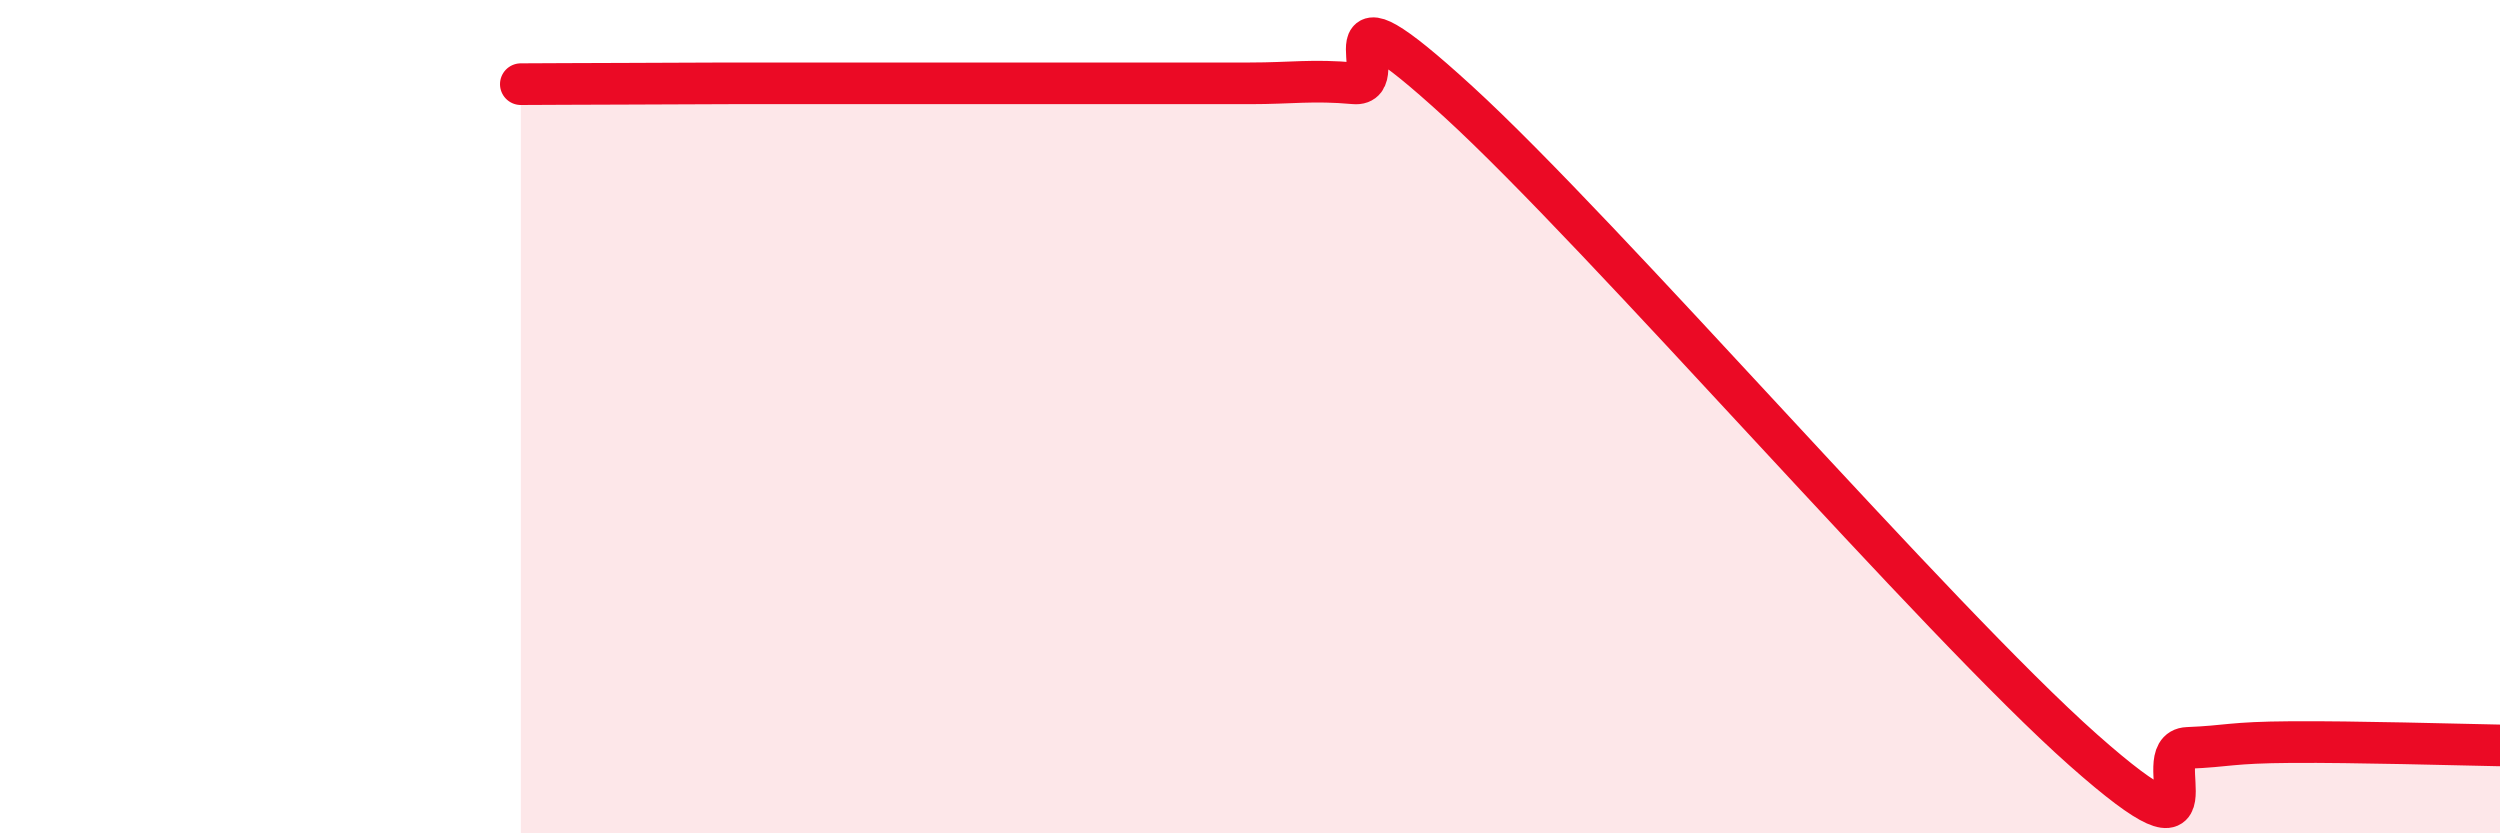
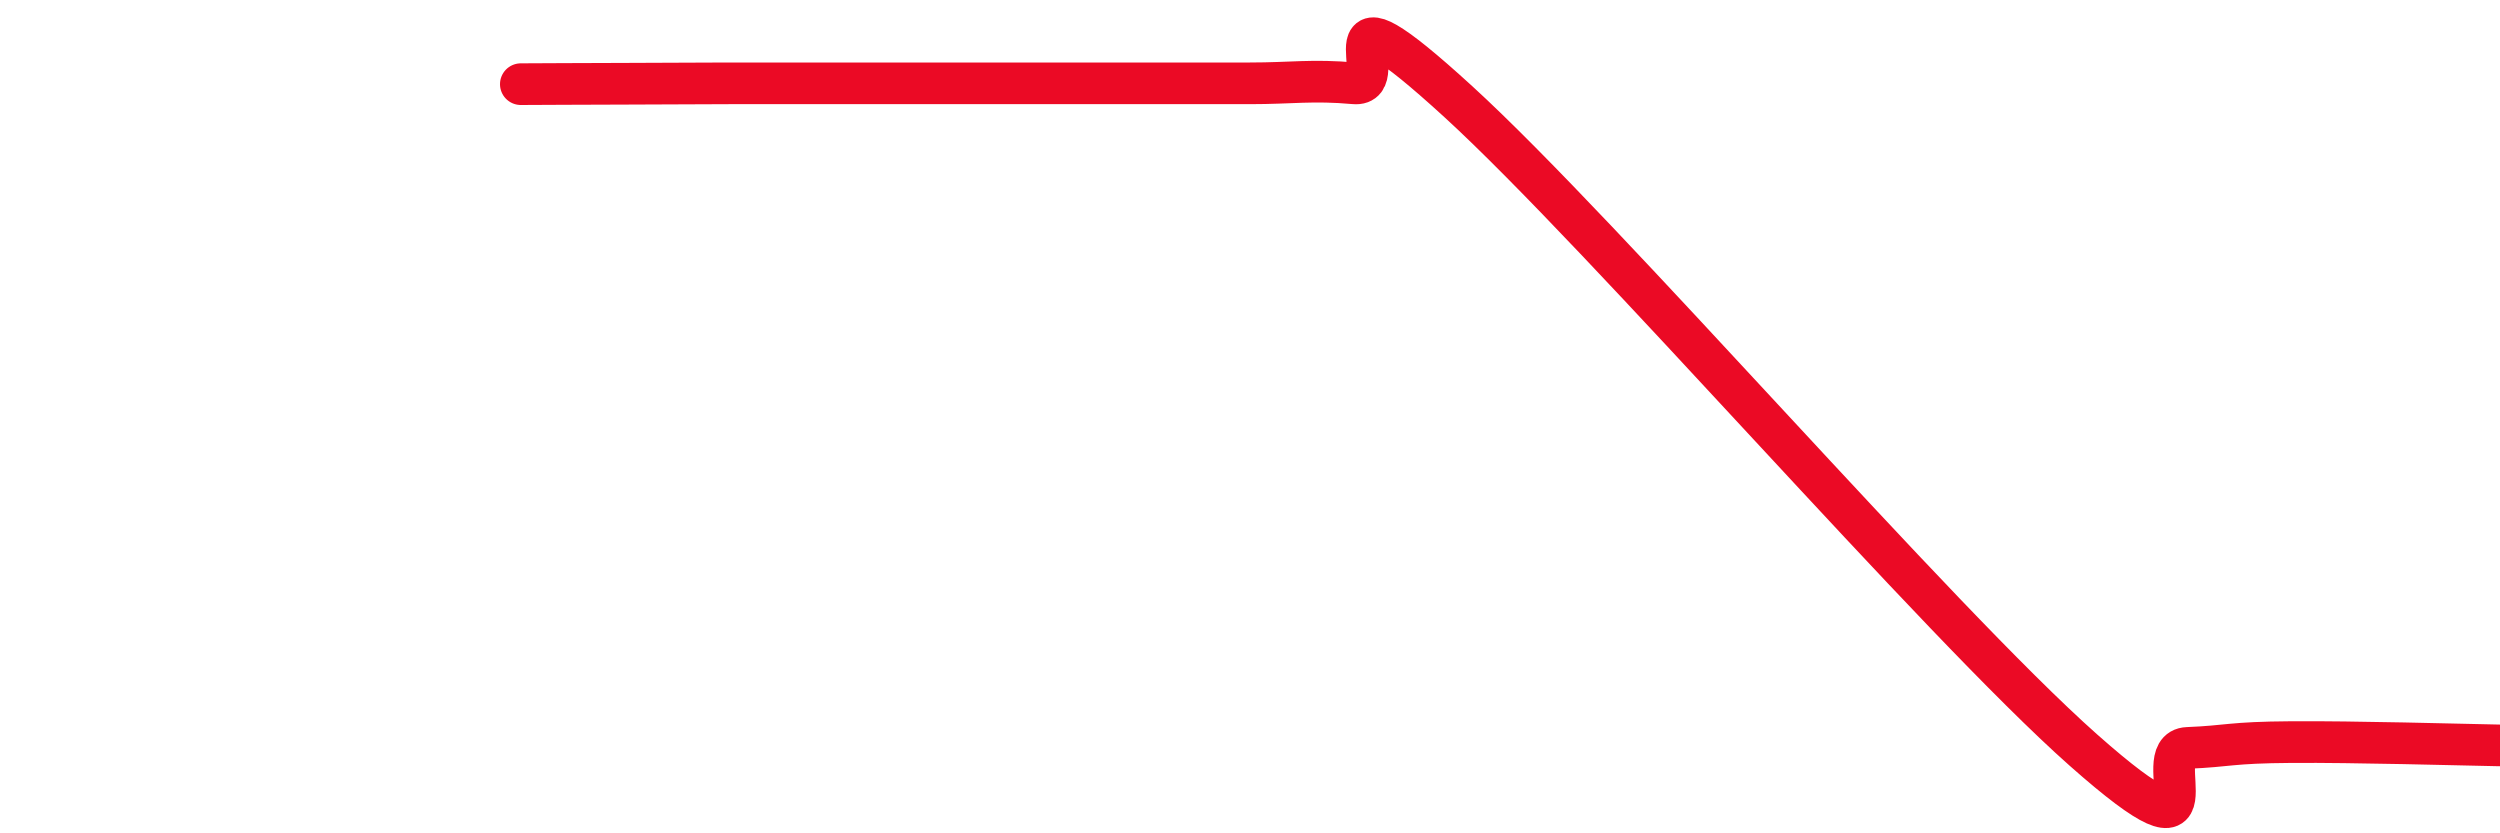
<svg xmlns="http://www.w3.org/2000/svg" width="60" height="20" viewBox="0 0 60 20">
-   <path d="M 12.5,2.02 C 13,2.02 14,2.01 15,2.01 C 16,2.01 16.5,2 17.5,2 C 18.5,2 19,2 20,2 C 21,2 21.5,2 22.5,2 C 23.5,2 24,2 25,2 C 26,2 26.5,2 27.5,2 C 28.5,2 29,2 30,2 C 31,2 31.5,1.91 32.5,2 C 33.5,2.09 31.5,-0.76 35,2.44 C 38.5,5.64 46.5,14.9 50,18 C 53.5,21.1 51.5,17.99 52.5,17.95 C 53.5,17.91 53.5,17.82 55,17.81 C 56.5,17.8 59,17.87 60,17.89L60 20L12.5 20Z" fill="#EB0A25" opacity="0.1" stroke-linecap="round" stroke-linejoin="round" />
-   <path d="M 12.5,2.02 C 13,2.02 14,2.01 15,2.01 C 16,2.01 16.5,2 17.5,2 C 18.5,2 19,2 20,2 C 21,2 21.5,2 22.5,2 C 23.5,2 24,2 25,2 C 26,2 26.5,2 27.5,2 C 28.5,2 29,2 30,2 C 31,2 31.5,1.91 32.5,2 C 33.5,2.09 31.5,-0.76 35,2.44 C 38.5,5.64 46.5,14.9 50,18 C 53.5,21.1 51.5,17.99 52.5,17.95 C 53.5,17.91 53.5,17.82 55,17.81 C 56.5,17.8 59,17.87 60,17.89" stroke="#EB0A25" stroke-width="1" fill="none" stroke-linecap="round" stroke-linejoin="round" />
+   <path d="M 12.5,2.02 C 13,2.02 14,2.01 15,2.01 C 16,2.01 16.5,2 17.5,2 C 18.5,2 19,2 20,2 C 21,2 21.5,2 22.5,2 C 26,2 26.5,2 27.5,2 C 28.5,2 29,2 30,2 C 31,2 31.5,1.91 32.5,2 C 33.5,2.09 31.5,-0.76 35,2.44 C 38.5,5.64 46.5,14.9 50,18 C 53.5,21.1 51.5,17.99 52.5,17.95 C 53.5,17.91 53.5,17.82 55,17.81 C 56.5,17.8 59,17.87 60,17.89" stroke="#EB0A25" stroke-width="1" fill="none" stroke-linecap="round" stroke-linejoin="round" />
</svg>